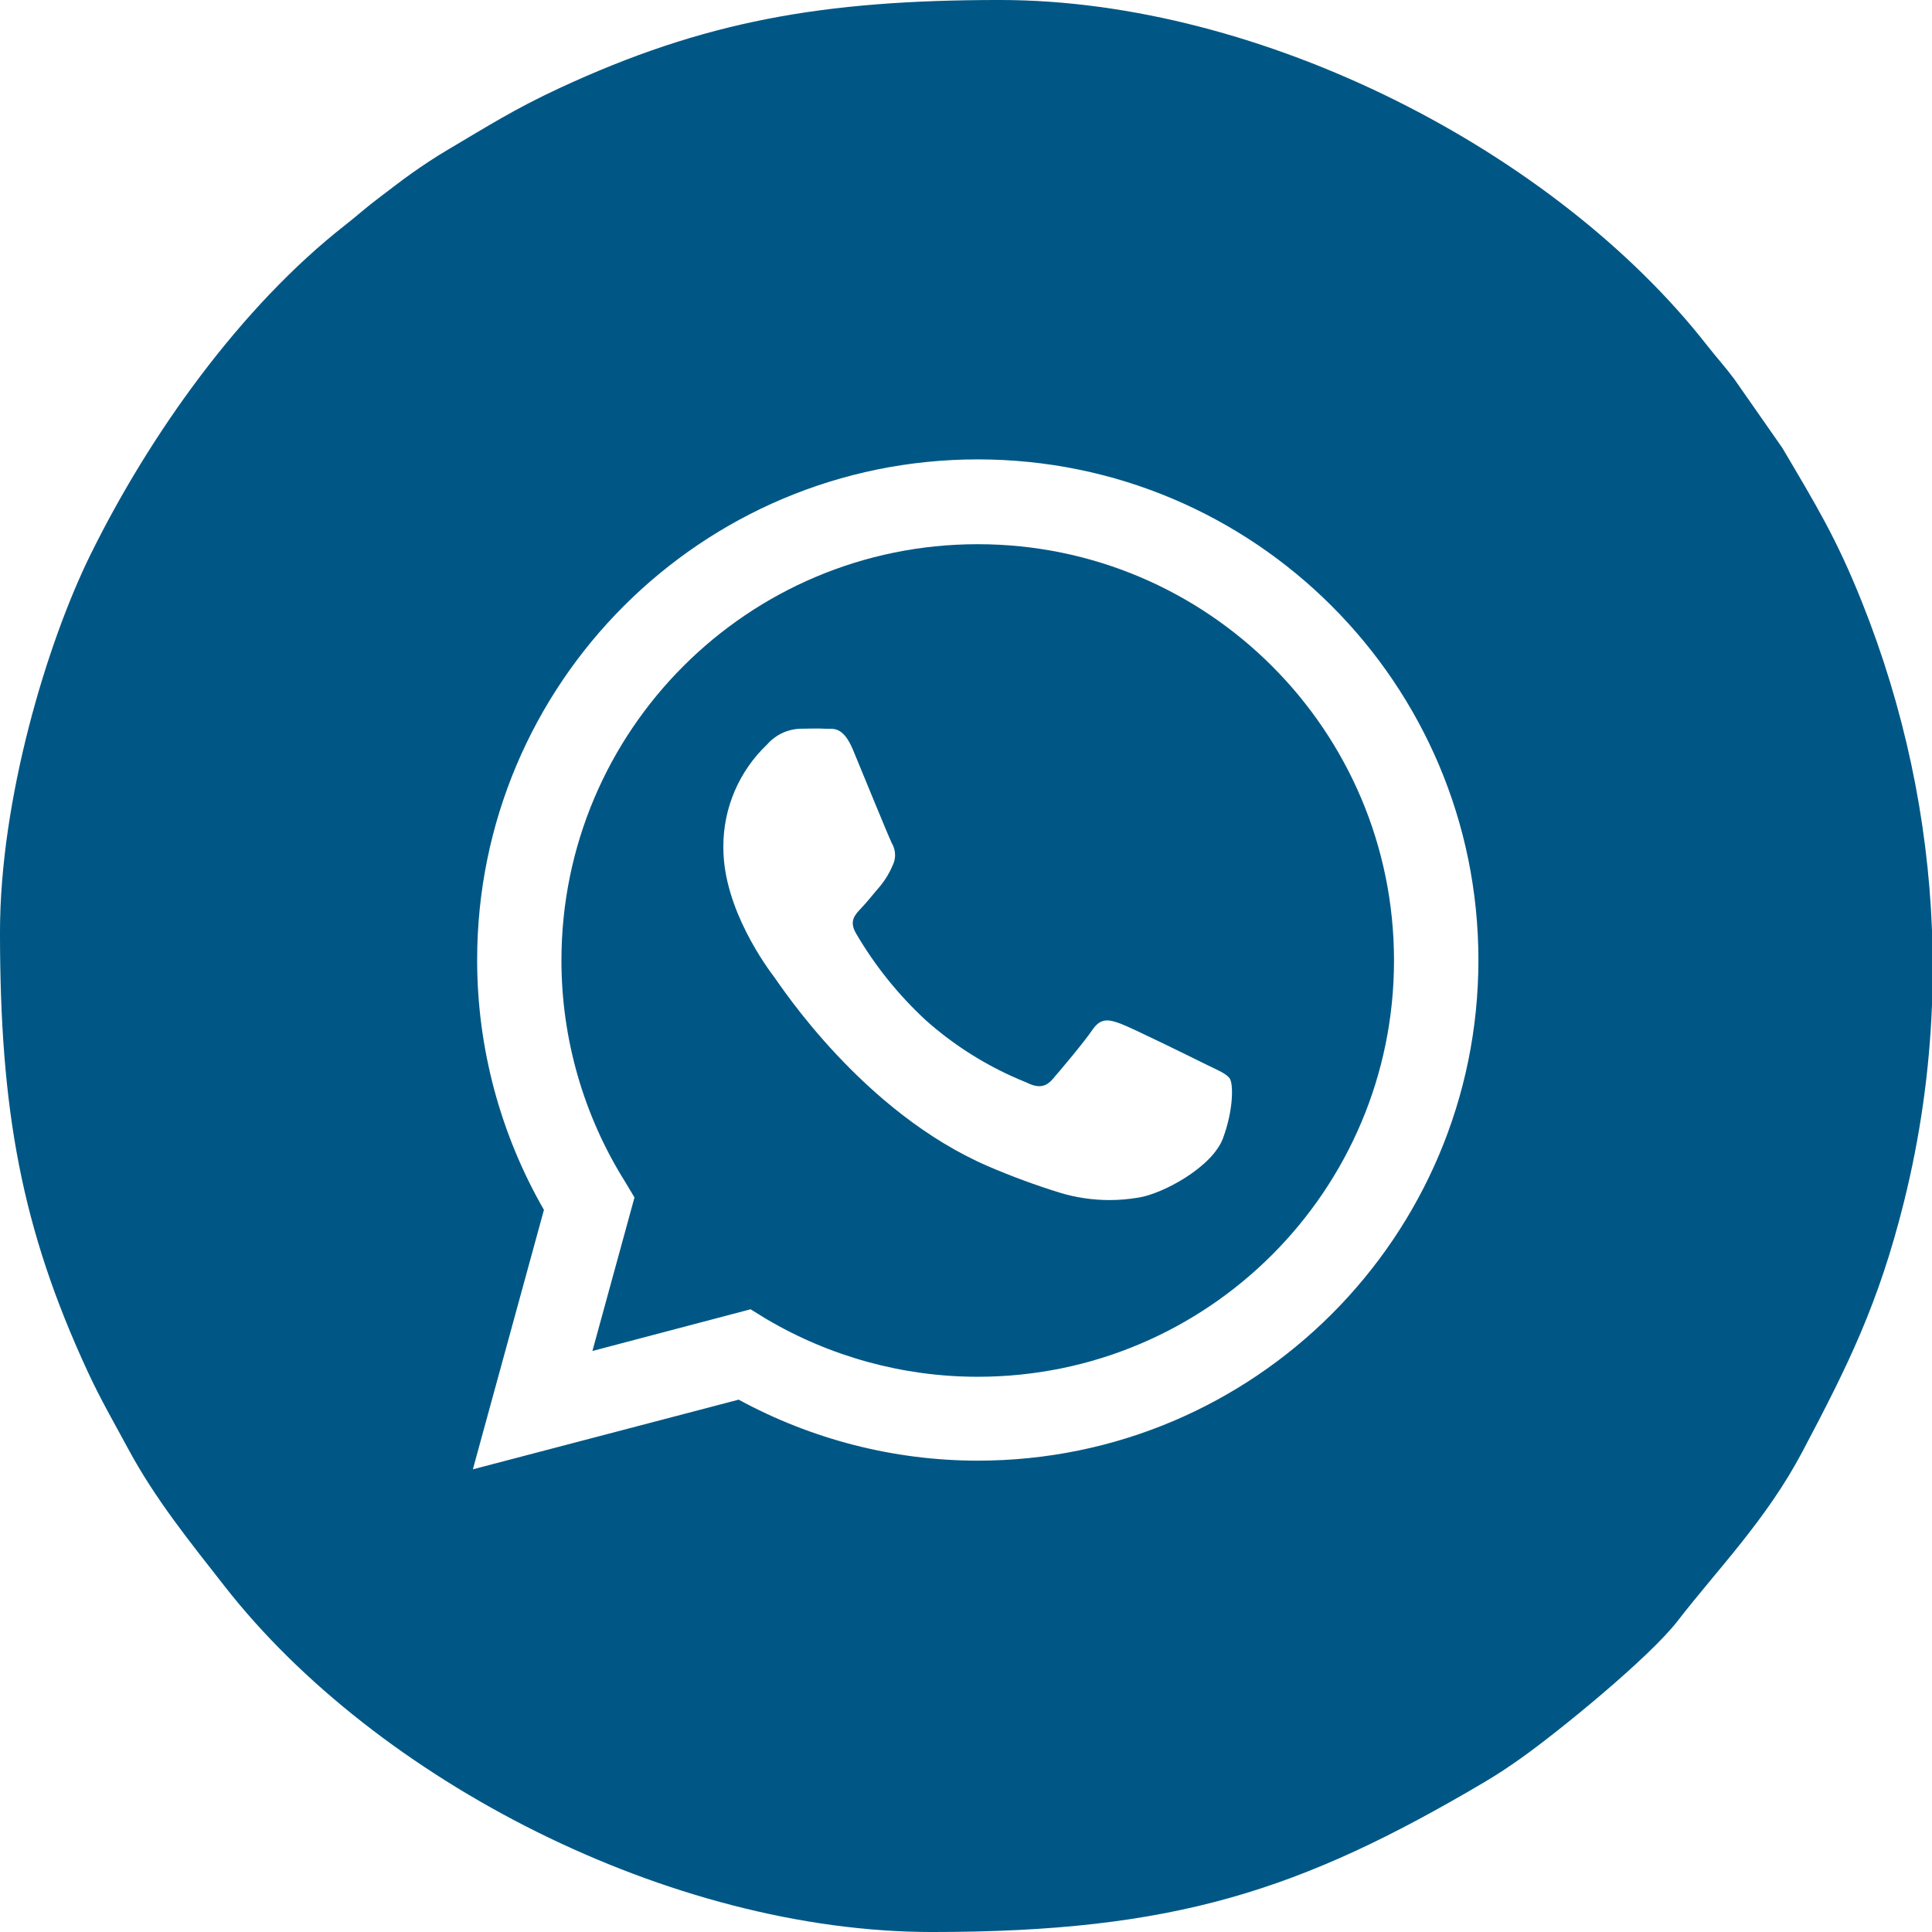
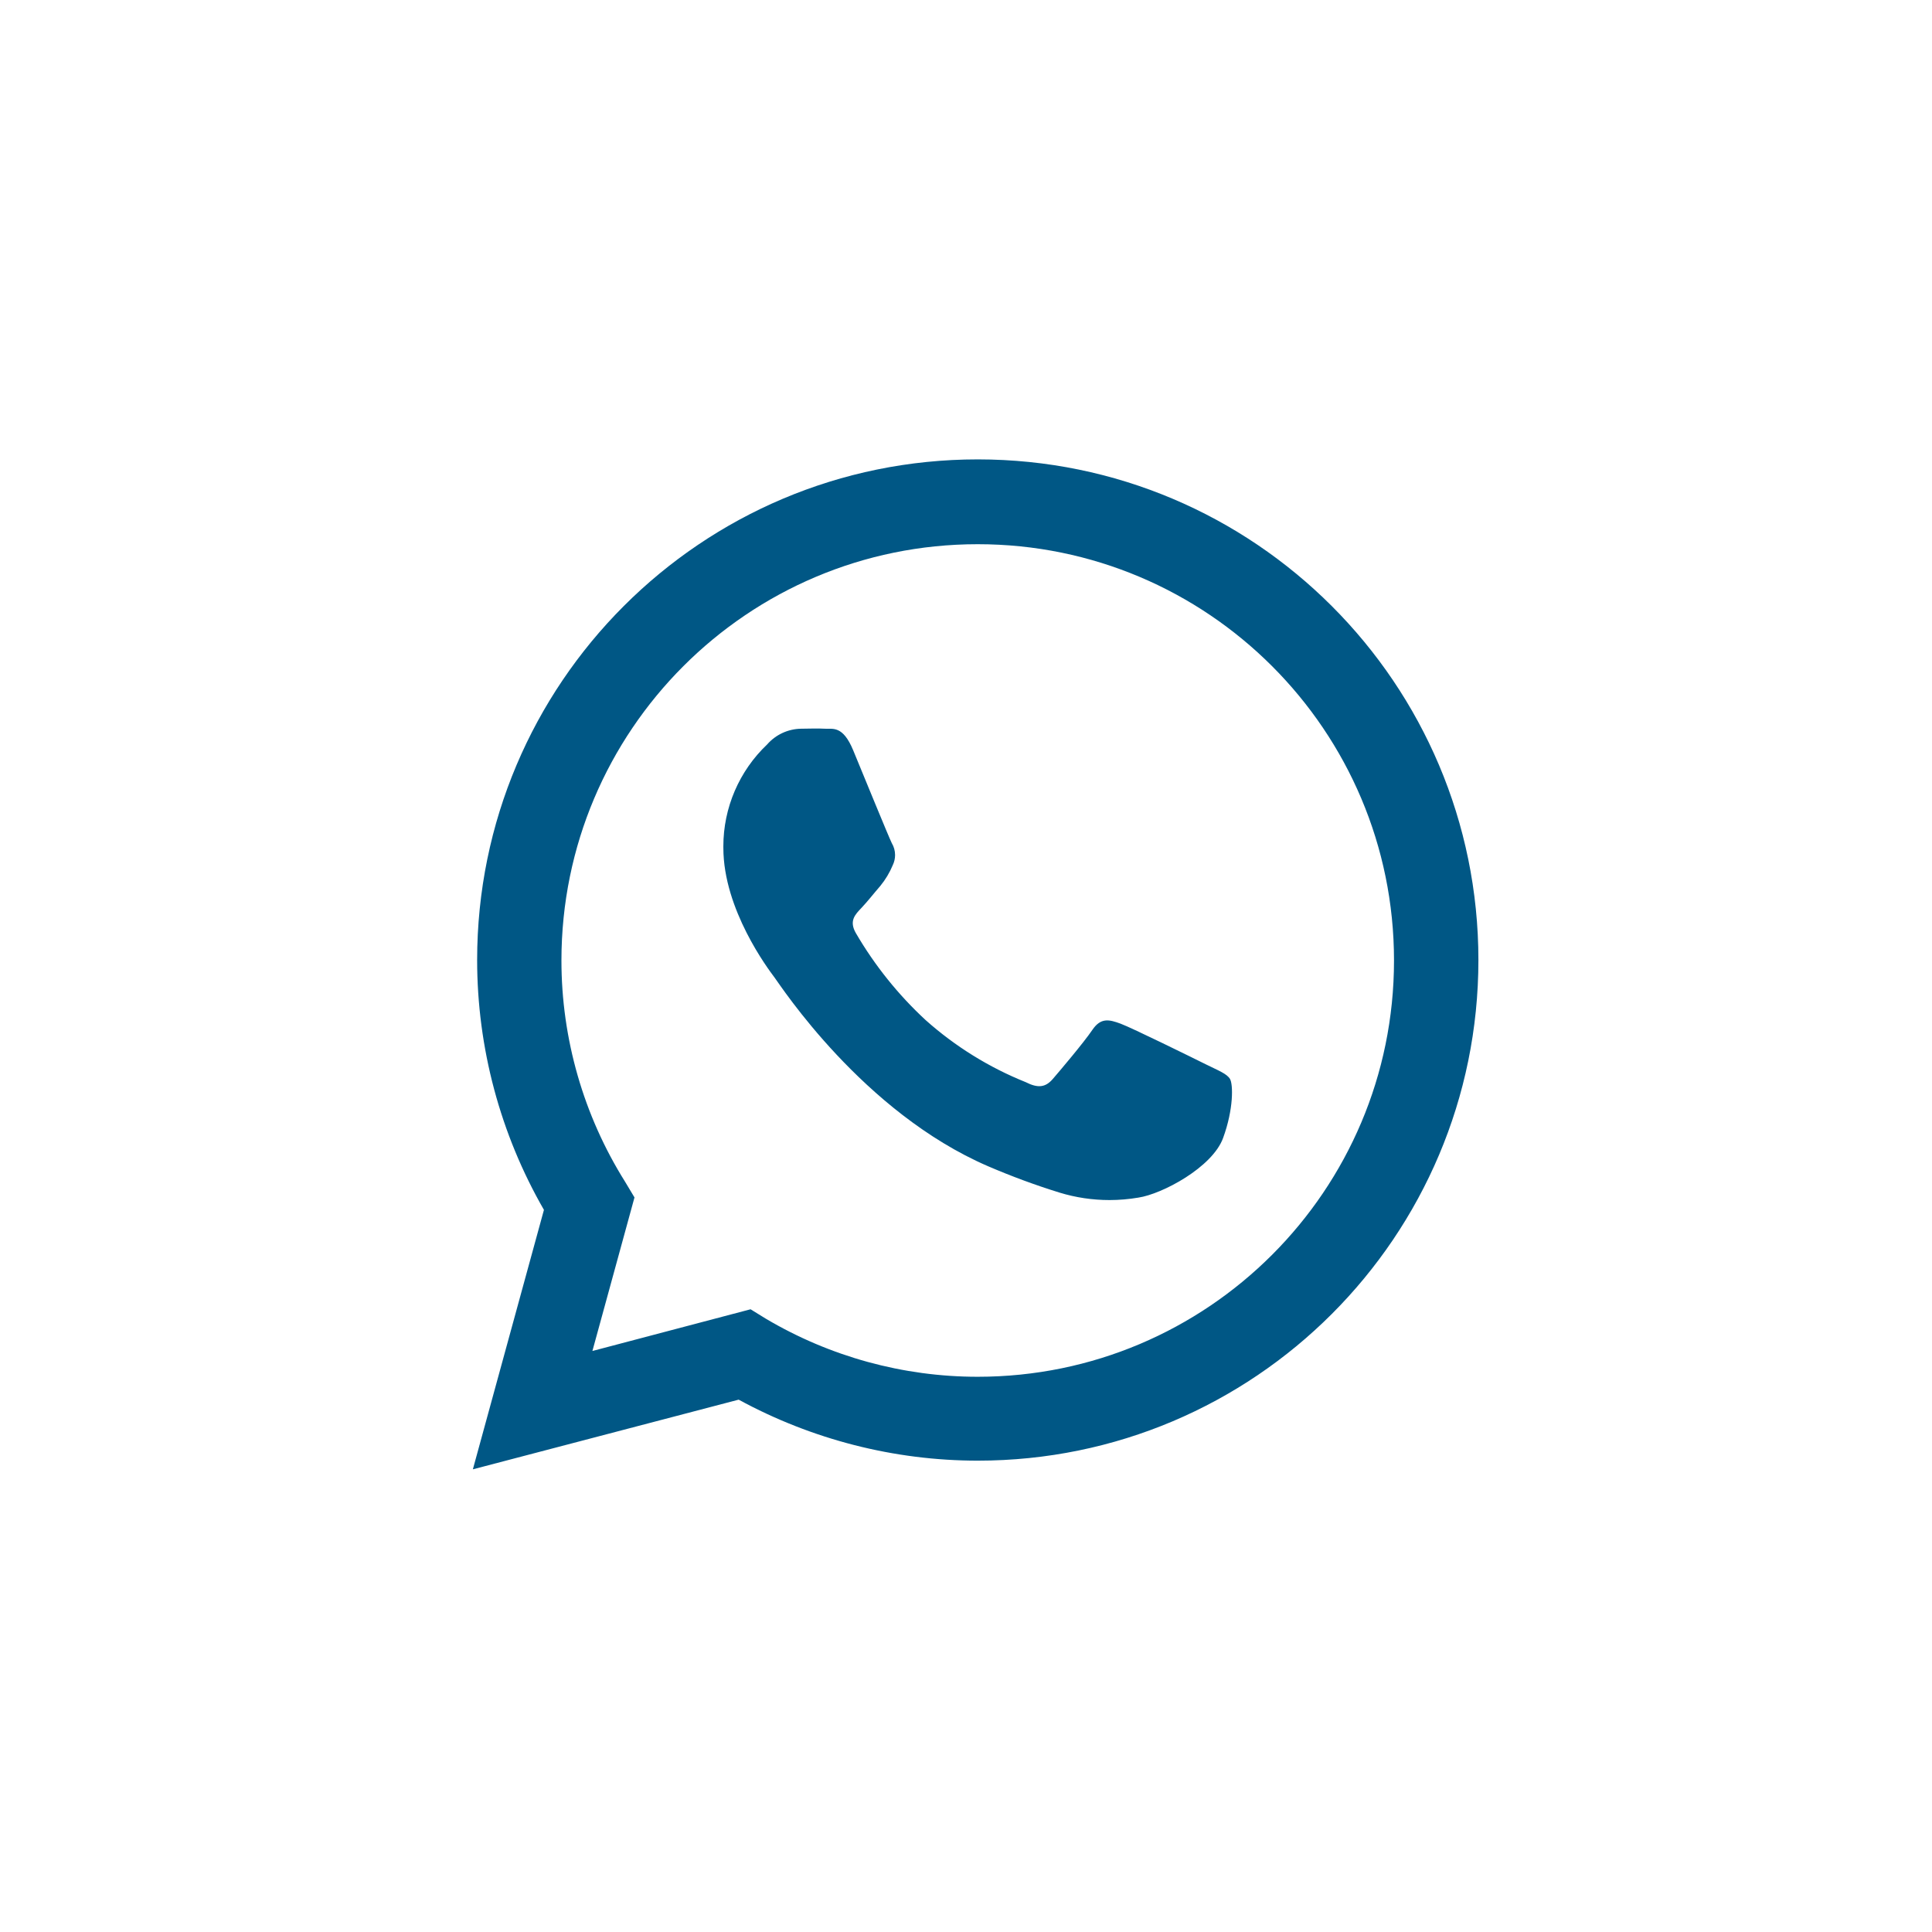
<svg xmlns="http://www.w3.org/2000/svg" xml:space="preserve" width="43.349mm" height="43.349mm" version="1.1" style="shape-rendering:geometricPrecision; text-rendering:geometricPrecision; image-rendering:optimizeQuality; fill-rule:evenodd; clip-rule:evenodd" viewBox="0 0 4334.88 4334.88">
  <defs>
    <style type="text/css"> .fil0 {fill:#005785} </style>
  </defs>
  <g id="Слой_x0020_1">
-     <path class="fil0" d="M4334.9 2087.95l0 166c-5.67,148.3 -26.53,296.69 -63.02,443.14 -57.09,229.1 -126.02,367.46 -227.63,559.77 -81.08,153.45 -189.87,263.27 -280.19,380.2 -63.52,82.25 -267.72,248.73 -352.05,308.35 -26.11,18.46 -51.95,35.82 -81.94,53.53 -411.73,243.1 -695.45,335.96 -1238.83,335.96 -587.36,0 -1246.6,-340 -1586.87,-775.32 -78.1,-99.91 -156.09,-195.9 -216.54,-308.39 -30.45,-56.66 -61.31,-109.53 -90.34,-172.13 -149.78,-323 -197.51,-589.15 -197.51,-987.82 0,-297.11 104.69,-647.05 203.07,-846.79 132.76,-269.51 336.98,-556.19 572.25,-740.08 28.32,-22.14 44.81,-37.98 74.96,-60.5 26.88,-20.08 47.73,-36.82 72.61,-54.4 26.11,-18.46 51.95,-35.82 81.94,-53.53 89.13,-52.62 149.52,-91.38 251.01,-138.45 323,-149.78 589.15,-197.51 987.82,-197.51 587.47,0 1246.61,340.01 1586.87,775.32 22.12,28.29 37.97,44.88 60.51,74.96l107.92 154.55c74.89,126.89 121.33,202.25 178.81,346.12 94.53,236.63 147.57,485.61 157.15,737.02zm-1575.06 333.06c-6.96,-11.83 -25.76,-18.8 -53.86,-32.74 -28.09,-13.94 -166.02,-81.96 -191.79,-91.46 -25.77,-9.5 -44.35,-13.94 -63.37,14.16 -19.02,28.09 -72.45,91.25 -88.72,110.05 -16.27,18.8 -32.95,21.12 -60.83,6.97 -82.17,-32.98 -158.38,-80.26 -224.48,-139.26 -61.3,-56.69 -114.02,-122.39 -156.1,-194.49 -16.47,-28.1 -1.9,-42.25 12.26,-57.24 14.15,-14.99 28.09,-32.96 42.24,-49.22 11.57,-14.15 21.06,-29.98 28.05,-46.88 3.34,-7.01 5.08,-14.69 5.08,-22.45 0,-9.42 -2.57,-18.68 -7.4,-26.77 -6.96,-13.94 -63.37,-152.08 -86.6,-208.27 -23.23,-56.18 -45.83,-47.32 -63.37,-48.37 -17.54,-1.05 -35.06,0 -53.65,0 -29.17,0.49 -56.81,13.31 -76.03,35.28 -62.68,59.44 -98.25,142.14 -98.25,228.54 0,1.26 0.04,2.57 0.04,3.8 0,138.15 100.54,271.63 114.7,290.43 14.15,18.81 197.91,302.27 479.47,423.72 52.2,22.44 105.98,42.32 160.14,59.07 36.28,11.11 74.11,16.71 112.08,16.71 21.63,0 43.34,-1.88 64.64,-5.47 53.87,-8.02 166.02,-68.01 190.11,-133.49 24.08,-65.48 22.61,-121.01 15.64,-132.62zm-1698.86 875.73l159.47 -582.13c-98.04,-170.3 -149.88,-363.94 -149.88,-560.59 0,-620.26 503.02,-1123.28 1123.28,-1123.28 620.27,0 1123.28,503.02 1123.28,1123.28 0,620.26 -502.88,1123.28 -1123.15,1123.28l0 0.01c-187.5,-0.01 -372.09,-47.32 -536.65,-136.87l-596.35 156.3zm623.1 -359.08l34.22 21.12c143.74,85.17 308.13,130.32 475.26,130.32l-0.01 0.01c-0.04,-0.01 0.19,-0.01 0.19,-0.01 515.76,0 934.03,-418.26 934.03,-934.02 0,-515.77 -418.27,-934.04 -934.03,-934.04 -515.76,0 -934.03,418.27 -934.03,934.04 0,175.49 49.61,347.79 142.77,496.37l21.13 35.28 -94.42 344.51 354.89 -93.58z" />
+     <path class="fil0" d="M4334.9 2087.95l0 166l107.92 154.55c74.89,126.89 121.33,202.25 178.81,346.12 94.53,236.63 147.57,485.61 157.15,737.02zm-1575.06 333.06c-6.96,-11.83 -25.76,-18.8 -53.86,-32.74 -28.09,-13.94 -166.02,-81.96 -191.79,-91.46 -25.77,-9.5 -44.35,-13.94 -63.37,14.16 -19.02,28.09 -72.45,91.25 -88.72,110.05 -16.27,18.8 -32.95,21.12 -60.83,6.97 -82.17,-32.98 -158.38,-80.26 -224.48,-139.26 -61.3,-56.69 -114.02,-122.39 -156.1,-194.49 -16.47,-28.1 -1.9,-42.25 12.26,-57.24 14.15,-14.99 28.09,-32.96 42.24,-49.22 11.57,-14.15 21.06,-29.98 28.05,-46.88 3.34,-7.01 5.08,-14.69 5.08,-22.45 0,-9.42 -2.57,-18.68 -7.4,-26.77 -6.96,-13.94 -63.37,-152.08 -86.6,-208.27 -23.23,-56.18 -45.83,-47.32 -63.37,-48.37 -17.54,-1.05 -35.06,0 -53.65,0 -29.17,0.49 -56.81,13.31 -76.03,35.28 -62.68,59.44 -98.25,142.14 -98.25,228.54 0,1.26 0.04,2.57 0.04,3.8 0,138.15 100.54,271.63 114.7,290.43 14.15,18.81 197.91,302.27 479.47,423.72 52.2,22.44 105.98,42.32 160.14,59.07 36.28,11.11 74.11,16.71 112.08,16.71 21.63,0 43.34,-1.88 64.64,-5.47 53.87,-8.02 166.02,-68.01 190.11,-133.49 24.08,-65.48 22.61,-121.01 15.64,-132.62zm-1698.86 875.73l159.47 -582.13c-98.04,-170.3 -149.88,-363.94 -149.88,-560.59 0,-620.26 503.02,-1123.28 1123.28,-1123.28 620.27,0 1123.28,503.02 1123.28,1123.28 0,620.26 -502.88,1123.28 -1123.15,1123.28l0 0.01c-187.5,-0.01 -372.09,-47.32 -536.65,-136.87l-596.35 156.3zm623.1 -359.08l34.22 21.12c143.74,85.17 308.13,130.32 475.26,130.32l-0.01 0.01c-0.04,-0.01 0.19,-0.01 0.19,-0.01 515.76,0 934.03,-418.26 934.03,-934.02 0,-515.77 -418.27,-934.04 -934.03,-934.04 -515.76,0 -934.03,418.27 -934.03,934.04 0,175.49 49.61,347.79 142.77,496.37l21.13 35.28 -94.42 344.51 354.89 -93.58z" />
  </g>
</svg>